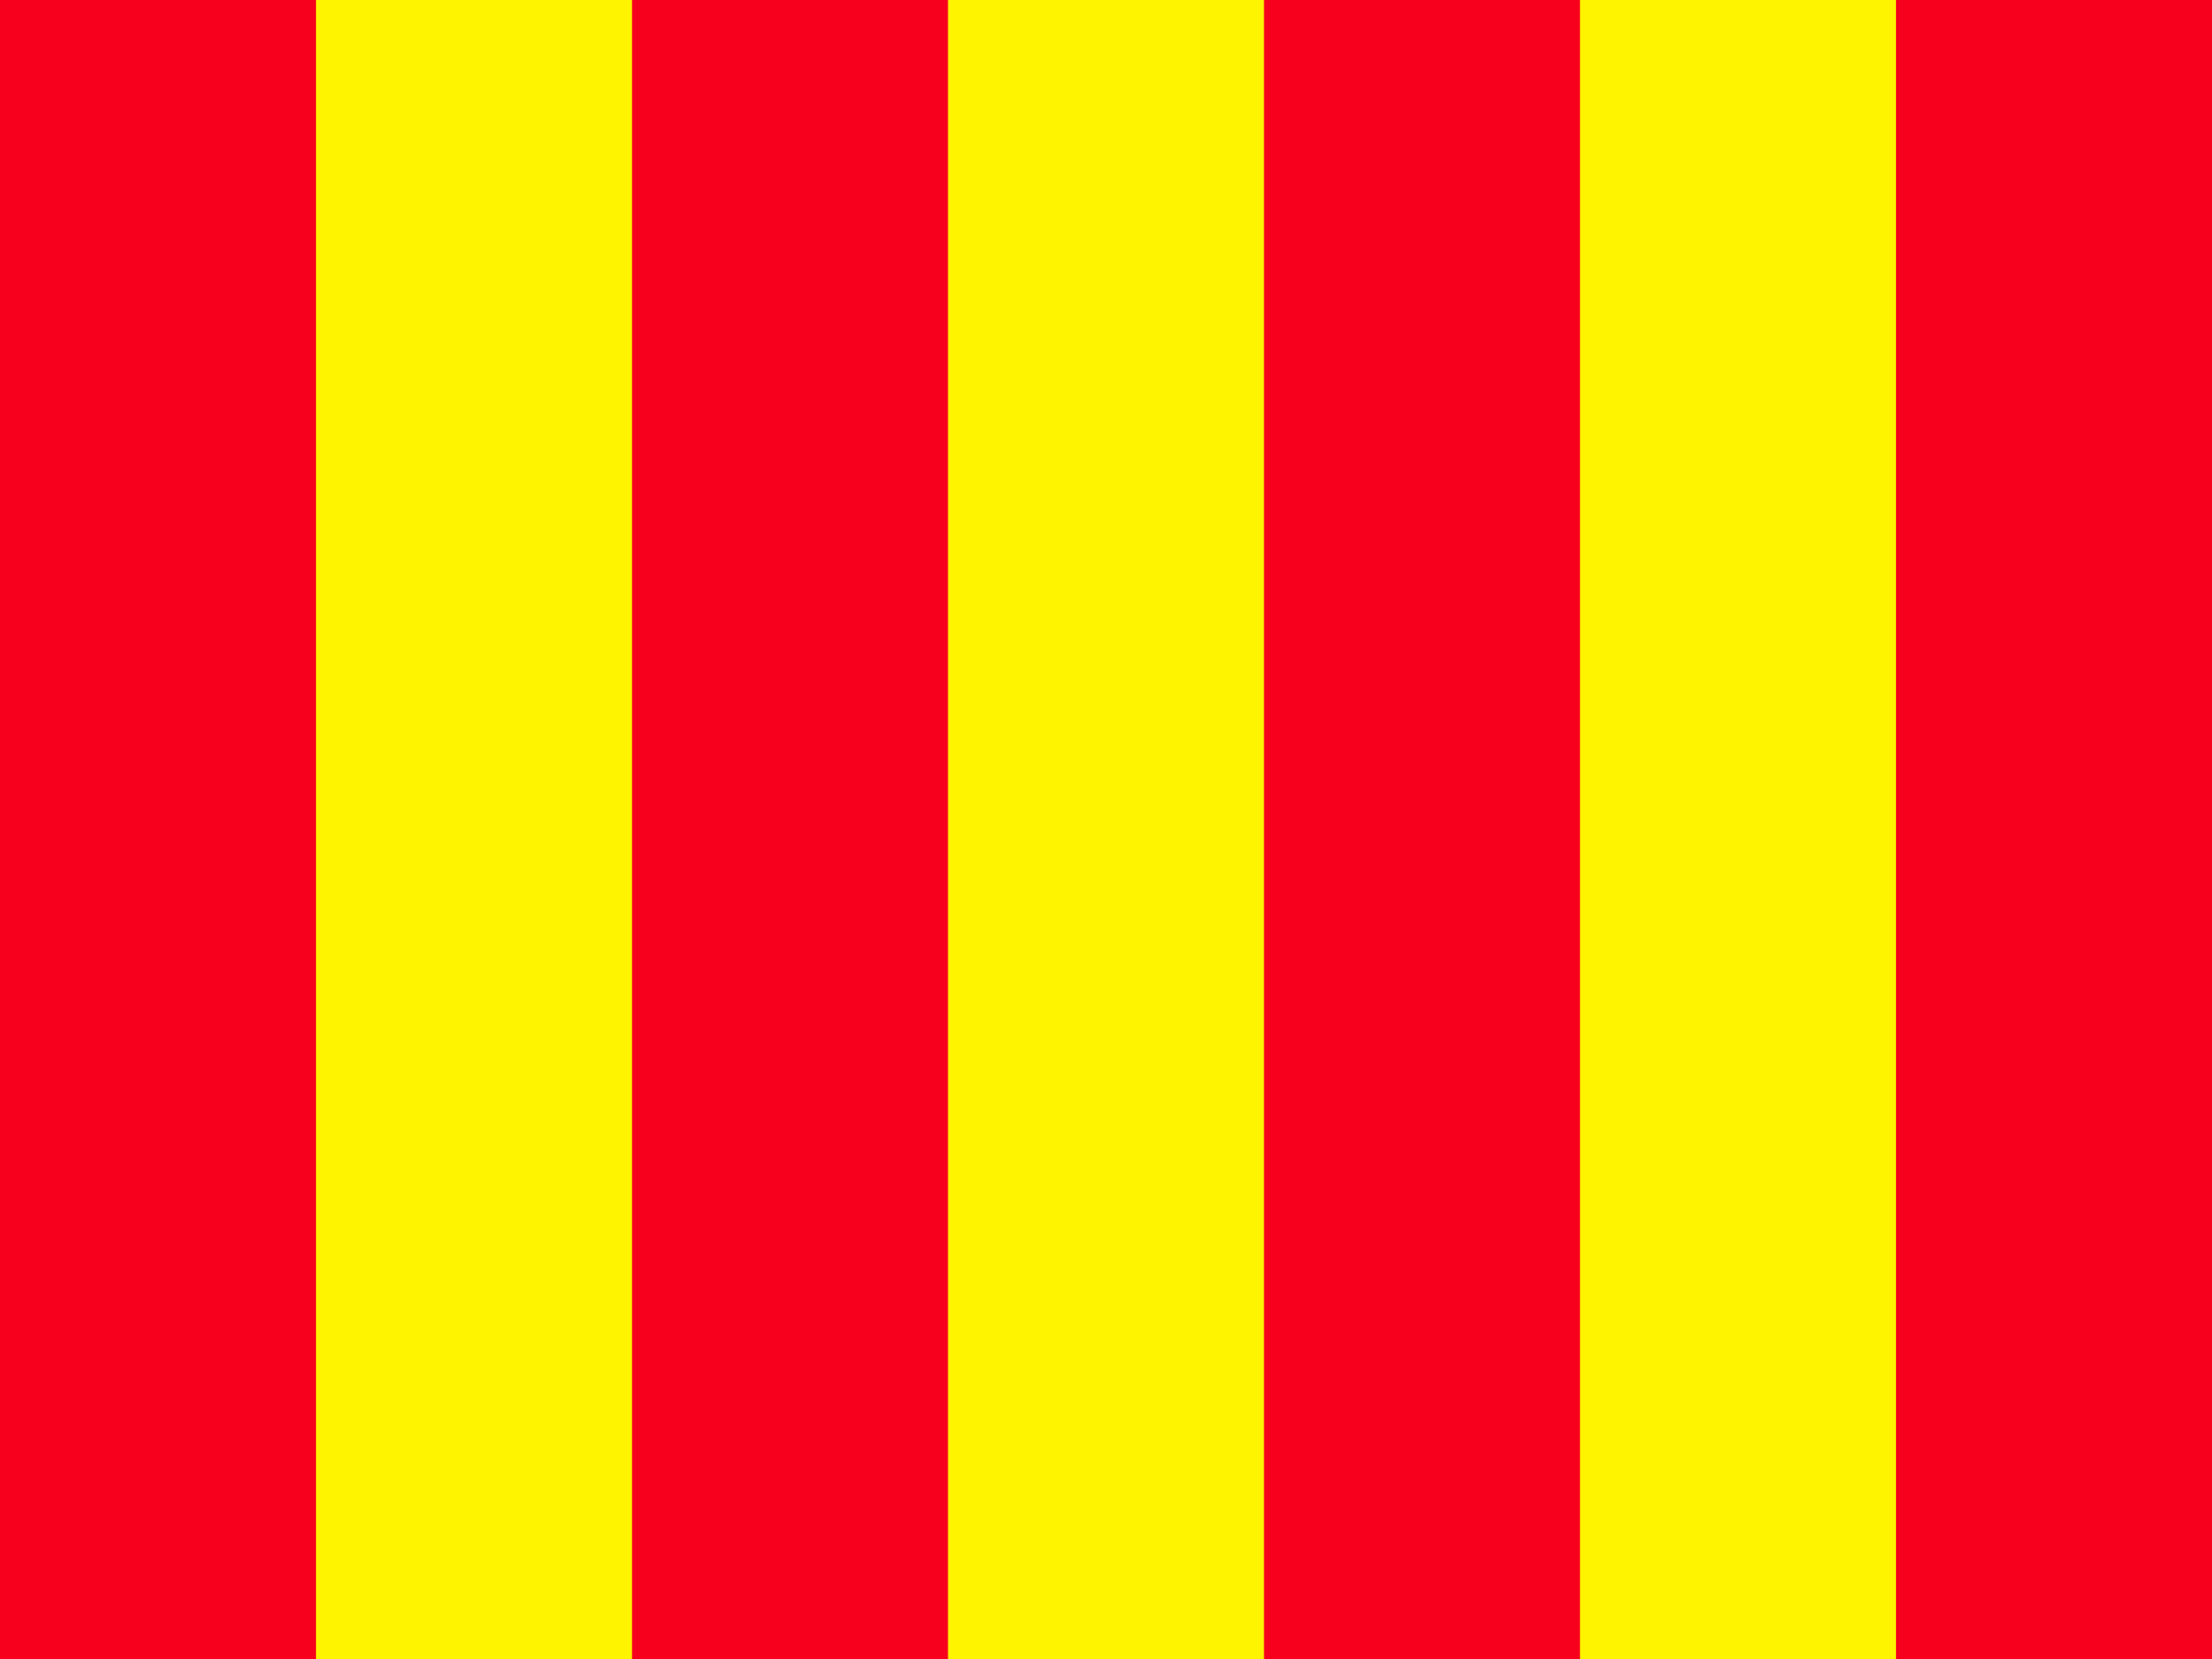
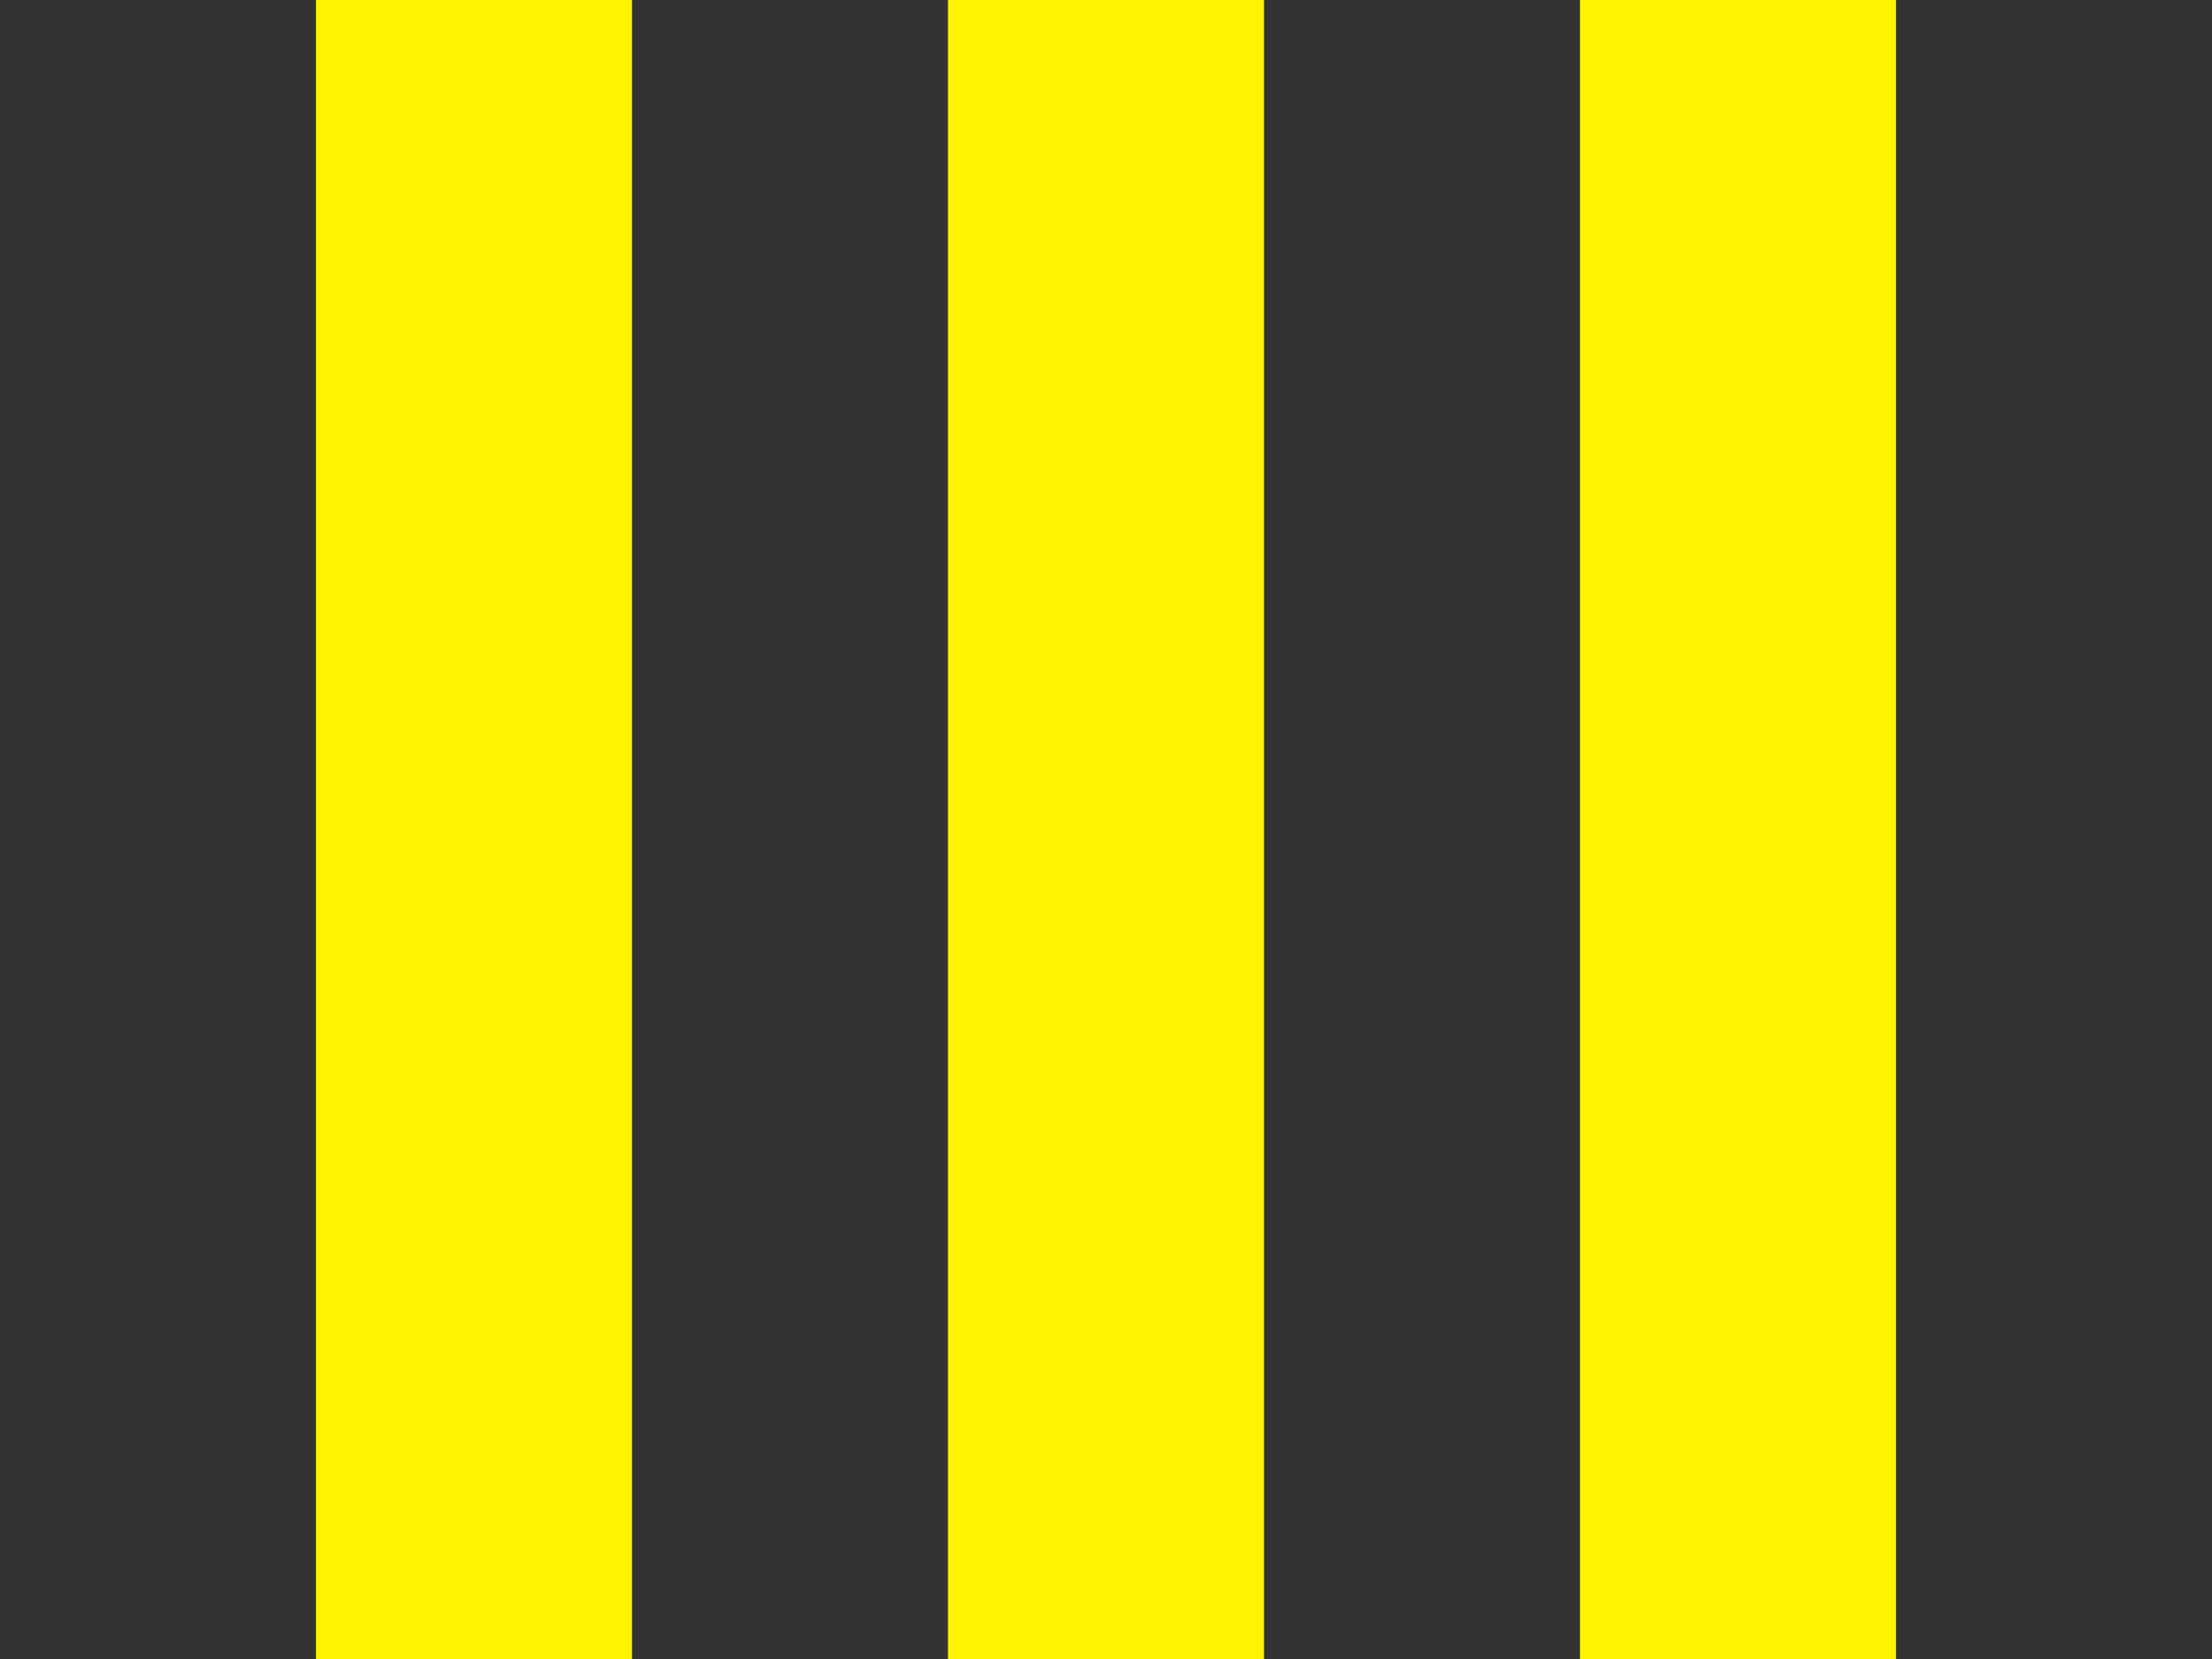
<svg xmlns="http://www.w3.org/2000/svg" viewBox="0 0 7 5.25">
  <rect x="0" y="0" width="7" height="5.25" fill="#333333" stroke="none" />
-   <circle r="9" fill="#F7001D" />
  <path d="M1.5,0V6M3.5,0V6M5.5,0V6" stroke="#FFF400" />
</svg>